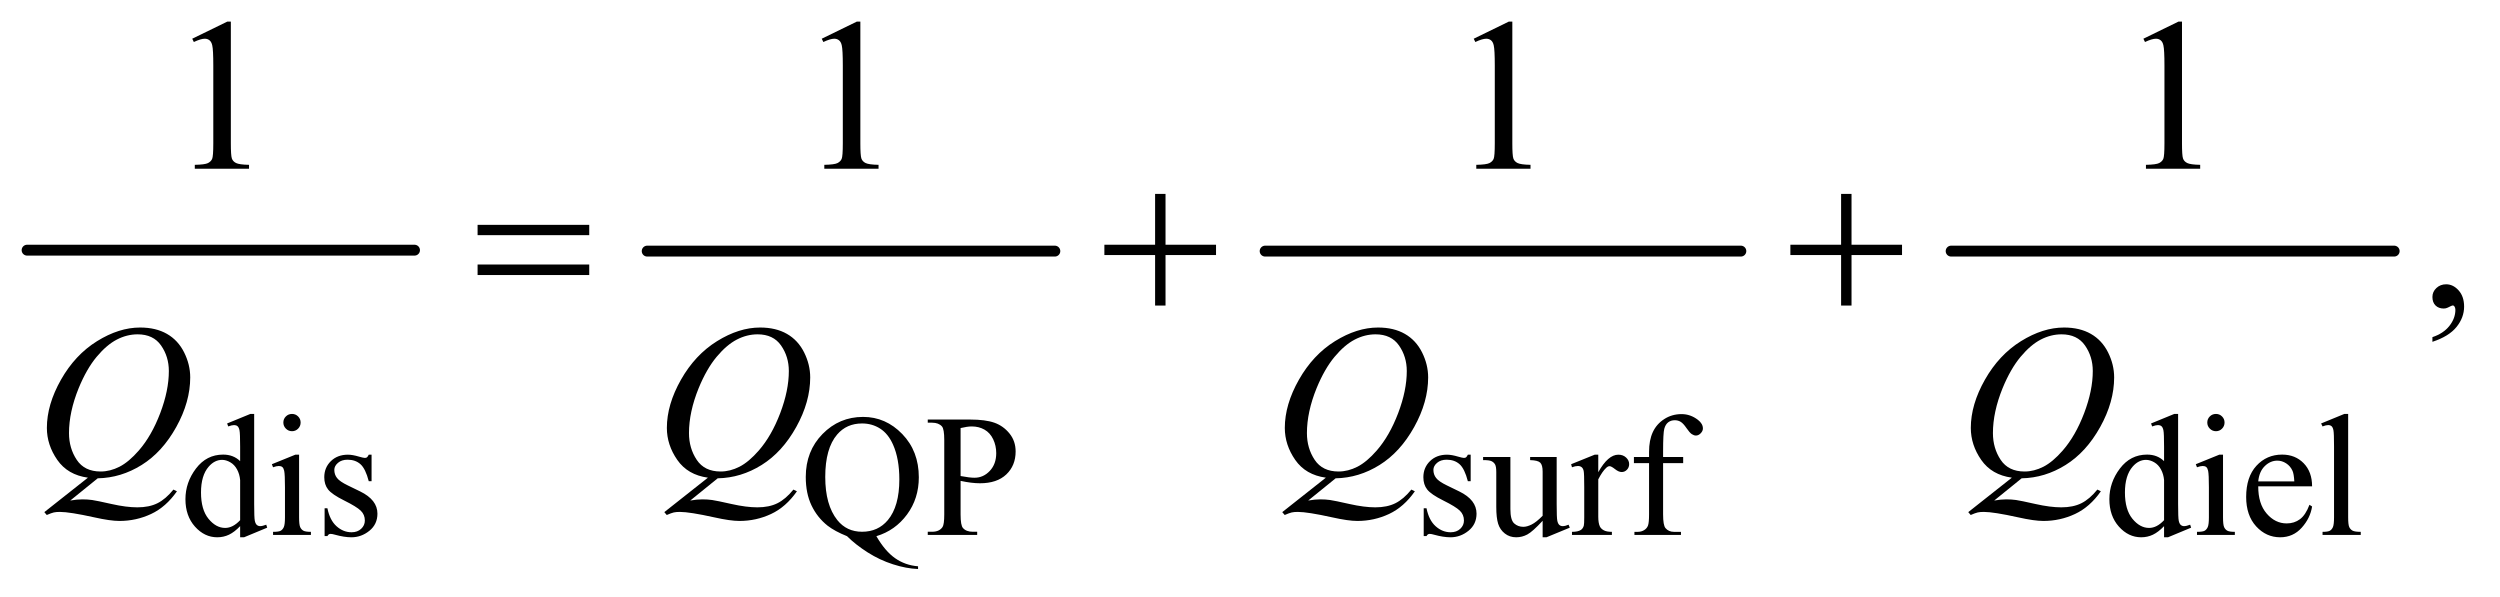
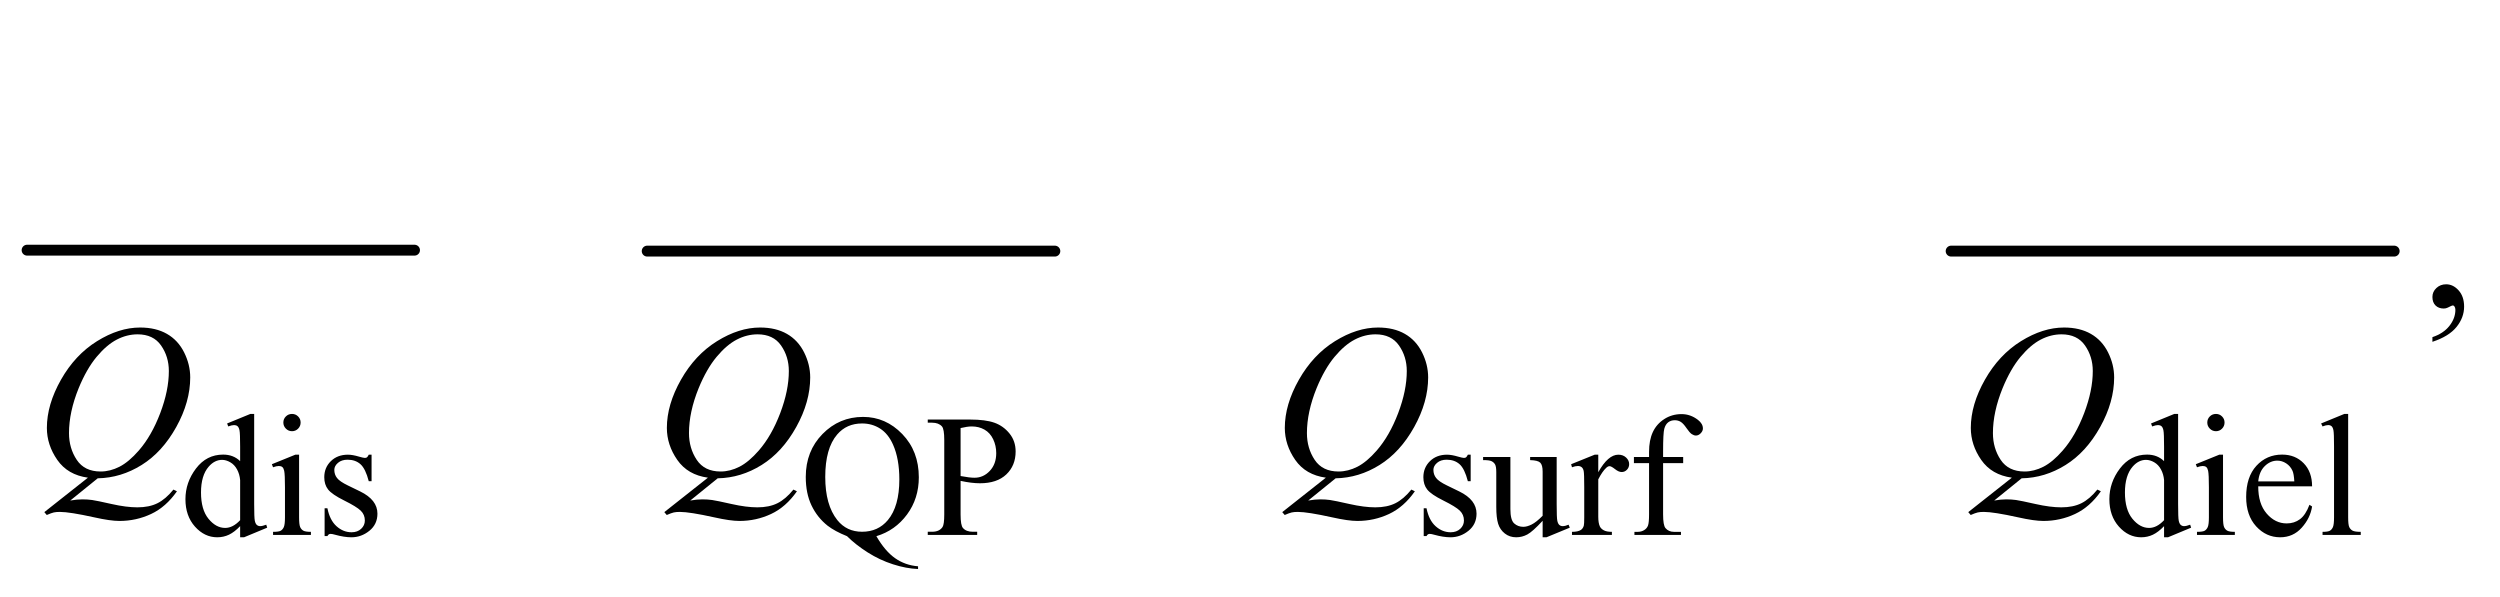
<svg xmlns="http://www.w3.org/2000/svg" stroke-dasharray="none" shape-rendering="auto" font-family="'Dialog'" text-rendering="auto" width="180" fill-opacity="1" color-interpolation="auto" color-rendering="auto" preserveAspectRatio="xMidYMid meet" font-size="12px" viewBox="0 0 180 43" fill="black" stroke="black" image-rendering="auto" stroke-miterlimit="10" stroke-linecap="square" stroke-linejoin="miter" font-style="normal" stroke-width="1" height="43" stroke-dashoffset="0" font-weight="normal" stroke-opacity="1">
  <defs id="genericDefs" />
  <g>
    <defs id="defs1">
      <clipPath clipPathUnits="userSpaceOnUse" id="clipPath1">
        <path d="M0.747 2.955 L114.716 2.955 L114.716 30.051 L0.747 30.051 L0.747 2.955 Z" />
      </clipPath>
      <clipPath clipPathUnits="userSpaceOnUse" id="clipPath2">
        <path d="M23.949 94.699 L23.949 963.176 L3676.802 963.176 L3676.802 94.699 Z" />
      </clipPath>
    </defs>
    <g stroke-width="16" transform="scale(1.576,1.576) translate(-0.747,-2.955) matrix(0.031,0,0,0.031,0,0)" stroke-linejoin="round" stroke-linecap="round">
      <line y2="464" fill="none" x1="64" clip-path="url(#clipPath2)" x2="635" y1="464" />
    </g>
    <g stroke-width="16" transform="matrix(0.049,0,0,0.049,-1.177,-4.656)" stroke-linejoin="round" stroke-linecap="round">
      <line y2="464" fill="none" x1="975" clip-path="url(#clipPath2)" x2="1574" y1="464" />
    </g>
    <g stroke-width="16" transform="matrix(0.049,0,0,0.049,-1.177,-4.656)" stroke-linejoin="round" stroke-linecap="round">
-       <line y2="464" fill="none" x1="1883" clip-path="url(#clipPath2)" x2="2582" y1="464" />
-     </g>
+       </g>
    <g stroke-width="16" transform="matrix(0.049,0,0,0.049,-1.177,-4.656)" stroke-linejoin="round" stroke-linecap="round">
      <line y2="464" fill="none" x1="2891" clip-path="url(#clipPath2)" x2="3542" y1="464" />
    </g>
    <g transform="matrix(0.049,0,0,0.049,-1.177,-4.656)">
      <path d="M376.875 868.125 Q368.5 876.875 360.5 880.688 Q352.5 884.5 343.25 884.5 Q324.5 884.5 310.5 868.812 Q296.5 853.125 296.5 828.5 Q296.5 803.875 312 783.438 Q327.5 763 351.875 763 Q367 763 376.875 772.625 L376.875 751.5 Q376.875 731.875 375.938 727.375 Q375 722.875 373 721.25 Q371 719.625 368 719.625 Q364.75 719.625 359.375 721.625 L357.75 717.25 L391.875 703.25 L397.5 703.25 L397.5 835.625 Q397.5 855.75 398.438 860.188 Q399.375 864.625 401.438 866.375 Q403.5 868.125 406.25 868.125 Q409.625 868.125 415.25 866 L416.625 870.375 L382.625 884.5 L376.875 884.5 L376.875 868.125 ZM376.875 859.375 L376.875 800.375 Q376.125 791.875 372.375 784.875 Q368.625 777.875 362.438 774.312 Q356.25 770.75 350.375 770.75 Q339.375 770.75 330.75 780.625 Q319.375 793.625 319.375 818.625 Q319.375 843.875 330.375 857.312 Q341.375 870.75 354.875 870.75 Q366.25 870.75 376.875 859.375 ZM453.125 703.25 Q458.375 703.25 462.062 706.938 Q465.75 710.625 465.75 715.875 Q465.75 721.125 462.062 724.875 Q458.375 728.625 453.125 728.625 Q447.875 728.625 444.125 724.875 Q440.375 721.125 440.375 715.875 Q440.375 710.625 444.062 706.938 Q447.75 703.25 453.125 703.25 ZM463.5 763.125 L463.5 855.125 Q463.5 865.875 465.062 869.438 Q466.625 873 469.688 874.75 Q472.75 876.5 480.875 876.5 L480.875 881 L425.25 881 L425.25 876.5 Q433.625 876.5 436.5 874.875 Q439.375 873.25 441.062 869.5 Q442.75 865.75 442.75 855.125 L442.75 811 Q442.75 792.375 441.625 786.875 Q440.75 782.875 438.875 781.312 Q437 779.75 433.75 779.75 Q430.25 779.75 425.25 781.625 L423.5 777.125 L458 763.125 L463.5 763.125 ZM570 763.125 L570 802.125 L565.875 802.125 Q561.125 783.75 553.688 777.125 Q546.25 770.5 534.75 770.5 Q526 770.5 520.625 775.125 Q515.25 779.75 515.25 785.375 Q515.25 792.375 519.25 797.375 Q523.125 802.5 535 808.25 L553.25 817.125 Q578.625 829.5 578.625 849.75 Q578.625 865.375 566.812 874.938 Q555 884.5 540.375 884.5 Q529.875 884.5 516.375 880.75 Q512.25 879.5 509.625 879.5 Q506.75 879.5 505.125 882.75 L501 882.75 L501 841.875 L505.125 841.875 Q508.625 859.375 518.5 868.25 Q528.375 877.125 540.625 877.125 Q549.25 877.125 554.688 872.062 Q560.125 867 560.125 859.875 Q560.125 851.25 554.062 845.375 Q548 839.5 529.875 830.5 Q511.75 821.5 506.125 814.25 Q500.5 807.125 500.5 796.25 Q500.5 782.125 510.188 772.625 Q519.875 763.125 535.25 763.125 Q542 763.125 551.625 766 Q558 767.875 560.125 767.875 Q562.125 767.875 563.25 767 Q564.375 766.125 565.875 763.125 L570 763.125 ZM1311.75 882.875 Q1324.5 904.875 1339.312 915.25 Q1354.125 925.625 1373 927.125 L1373 931.125 Q1355.75 930.5 1336.125 924.188 Q1316.5 917.875 1298.938 906.688 Q1281.375 895.5 1268.625 882.875 Q1250.625 875.625 1240.125 867.5 Q1224.875 855.375 1216.438 837.688 Q1208 820 1208 795.875 Q1208 757.875 1232.625 732.75 Q1257.25 707.625 1292.25 707.625 Q1325.5 707.625 1349.812 732.812 Q1374.125 758 1374.125 796.375 Q1374.125 827.5 1356.812 851 Q1339.5 874.5 1311.75 882.875 ZM1290.75 717.25 Q1268 717.25 1254.125 733.5 Q1236.625 753.875 1236.625 795.875 Q1236.625 837 1254.375 859.25 Q1268.125 876.375 1290.75 876.375 Q1314.25 876.375 1328.625 859.25 Q1345.5 839 1345.5 799.5 Q1345.5 769.125 1336.25 748.375 Q1329.125 732.375 1317.312 724.812 Q1305.5 717.25 1290.75 717.25 ZM1435.5 801.625 L1435.5 851 Q1435.5 867 1439 870.875 Q1443.75 876.375 1453.375 876.375 L1459.875 876.375 L1459.875 881 L1387.25 881 L1387.25 876.375 L1393.625 876.375 Q1404.375 876.375 1409 869.375 Q1411.5 865.5 1411.5 851 L1411.5 741.5 Q1411.5 725.5 1408.125 721.625 Q1403.25 716.125 1393.625 716.125 L1387.25 716.125 L1387.25 711.5 L1449.375 711.5 Q1472.125 711.5 1485.25 716.188 Q1498.375 720.875 1507.375 732 Q1516.375 743.125 1516.375 758.375 Q1516.375 779.125 1502.688 792.125 Q1489 805.125 1464 805.125 Q1457.875 805.125 1450.75 804.25 Q1443.625 803.375 1435.5 801.625 ZM1435.5 794.5 Q1442.125 795.75 1447.25 796.375 Q1452.375 797 1456 797 Q1469 797 1478.438 786.938 Q1487.875 776.875 1487.875 760.875 Q1487.875 749.875 1483.375 740.438 Q1478.875 731 1470.625 726.312 Q1462.375 721.625 1451.875 721.625 Q1445.5 721.625 1435.5 724 L1435.5 794.5 ZM2185 763.125 L2185 802.125 L2180.875 802.125 Q2176.125 783.75 2168.688 777.125 Q2161.25 770.5 2149.75 770.5 Q2141 770.5 2135.625 775.125 Q2130.25 779.75 2130.25 785.375 Q2130.25 792.375 2134.25 797.375 Q2138.125 802.5 2150 808.25 L2168.25 817.125 Q2193.625 829.5 2193.625 849.75 Q2193.625 865.375 2181.812 874.938 Q2170 884.5 2155.375 884.5 Q2144.875 884.5 2131.375 880.75 Q2127.25 879.5 2124.625 879.5 Q2121.75 879.5 2120.125 882.75 L2116 882.75 L2116 841.875 L2120.125 841.875 Q2123.625 859.375 2133.5 868.25 Q2143.375 877.125 2155.625 877.125 Q2164.25 877.125 2169.688 872.062 Q2175.125 867 2175.125 859.875 Q2175.125 851.25 2169.062 845.375 Q2163 839.5 2144.875 830.5 Q2126.75 821.5 2121.125 814.25 Q2115.5 807.125 2115.5 796.25 Q2115.5 782.125 2125.188 772.625 Q2134.875 763.125 2150.25 763.125 Q2157 763.125 2166.625 766 Q2173 767.875 2175.125 767.875 Q2177.125 767.875 2178.25 767 Q2179.375 766.125 2180.875 763.125 L2185 763.125 ZM2311.375 766.5 L2311.375 835.875 Q2311.375 855.75 2312.312 860.188 Q2313.25 864.625 2315.312 866.375 Q2317.375 868.125 2320.125 868.125 Q2324 868.125 2328.875 866 L2330.625 870.375 L2296.375 884.5 L2290.75 884.5 L2290.75 860.25 Q2276 876.25 2268.25 880.375 Q2260.5 884.5 2251.875 884.5 Q2242.25 884.5 2235.188 878.938 Q2228.125 873.375 2225.375 864.625 Q2222.625 855.875 2222.625 839.875 L2222.625 788.75 Q2222.625 780.625 2220.875 777.5 Q2219.125 774.375 2215.688 772.688 Q2212.25 771 2203.25 771.125 L2203.25 766.5 L2243.375 766.5 L2243.375 843.125 Q2243.375 859.125 2248.938 864.125 Q2254.5 869.125 2262.375 869.125 Q2267.75 869.125 2274.562 865.75 Q2281.375 862.375 2290.75 852.875 L2290.75 788 Q2290.75 778.25 2287.188 774.812 Q2283.625 771.375 2272.375 771.125 L2272.375 766.5 L2311.375 766.5 ZM2372.5 763.125 L2372.5 788.875 Q2386.875 763.125 2402 763.125 Q2408.875 763.125 2413.375 767.312 Q2417.875 771.5 2417.875 777 Q2417.875 781.875 2414.625 785.25 Q2411.375 788.625 2406.875 788.625 Q2402.5 788.625 2397.062 784.312 Q2391.625 780 2389 780 Q2386.75 780 2384.125 782.5 Q2378.5 787.625 2372.5 799.375 L2372.5 854.25 Q2372.5 863.75 2374.875 868.625 Q2376.5 872 2380.625 874.25 Q2384.75 876.5 2392.5 876.5 L2392.5 881 L2333.875 881 L2333.875 876.5 Q2342.625 876.5 2346.875 873.75 Q2350 871.75 2351.25 867.375 Q2351.875 865.25 2351.875 855.25 L2351.875 810.875 Q2351.875 790.875 2351.062 787.062 Q2350.25 783.25 2348.062 781.5 Q2345.875 779.75 2342.625 779.75 Q2338.75 779.75 2333.875 781.625 L2332.625 777.125 L2367.25 763.125 L2372.5 763.125 ZM2467.75 775.5 L2467.75 850.75 Q2467.75 866.75 2471.25 871 Q2475.875 876.5 2483.625 876.5 L2494 876.5 L2494 881 L2425.625 881 L2425.625 876.5 L2430.75 876.5 Q2435.75 876.5 2439.875 874 Q2444 871.5 2445.562 867.25 Q2447.125 863 2447.125 850.75 L2447.125 775.5 L2424.875 775.5 L2424.875 766.5 L2447.125 766.5 L2447.125 759 Q2447.125 741.875 2452.625 730 Q2458.125 718.125 2469.438 710.812 Q2480.75 703.5 2494.875 703.5 Q2508 703.5 2519 712 Q2526.25 717.625 2526.25 724.625 Q2526.25 728.375 2523 731.688 Q2519.75 735 2516 735 Q2513.125 735 2509.938 732.938 Q2506.75 730.875 2502.125 724.062 Q2497.5 717.25 2493.625 714.875 Q2489.75 712.5 2485 712.5 Q2479.25 712.5 2475.25 715.562 Q2471.25 718.625 2469.5 725.062 Q2467.75 731.5 2467.75 758.25 L2467.75 766.5 L2497.25 766.5 L2497.25 775.5 L2467.75 775.5 ZM3203.875 868.125 Q3195.5 876.875 3187.5 880.688 Q3179.5 884.5 3170.25 884.5 Q3151.5 884.5 3137.5 868.812 Q3123.5 853.125 3123.5 828.5 Q3123.5 803.875 3139 783.438 Q3154.5 763 3178.875 763 Q3194 763 3203.875 772.625 L3203.875 751.5 Q3203.875 731.875 3202.938 727.375 Q3202 722.875 3200 721.25 Q3198 719.625 3195 719.625 Q3191.75 719.625 3186.375 721.625 L3184.75 717.25 L3218.875 703.25 L3224.5 703.25 L3224.5 835.625 Q3224.5 855.75 3225.438 860.188 Q3226.375 864.625 3228.438 866.375 Q3230.5 868.125 3233.25 868.125 Q3236.625 868.125 3242.25 866 L3243.625 870.375 L3209.625 884.5 L3203.875 884.5 L3203.875 868.125 ZM3203.875 859.375 L3203.875 800.375 Q3203.125 791.875 3199.375 784.875 Q3195.625 777.875 3189.438 774.312 Q3183.25 770.75 3177.375 770.75 Q3166.375 770.75 3157.75 780.625 Q3146.375 793.625 3146.375 818.625 Q3146.375 843.875 3157.375 857.312 Q3168.375 870.75 3181.875 870.75 Q3193.25 870.75 3203.875 859.375 ZM3280.125 703.25 Q3285.375 703.25 3289.062 706.938 Q3292.75 710.625 3292.75 715.875 Q3292.75 721.125 3289.062 724.875 Q3285.375 728.625 3280.125 728.625 Q3274.875 728.625 3271.125 724.875 Q3267.375 721.125 3267.375 715.875 Q3267.375 710.625 3271.062 706.938 Q3274.75 703.25 3280.125 703.25 ZM3290.5 763.125 L3290.5 855.125 Q3290.5 865.875 3292.062 869.438 Q3293.625 873 3296.688 874.75 Q3299.75 876.5 3307.875 876.5 L3307.875 881 L3252.25 881 L3252.25 876.5 Q3260.625 876.5 3263.5 874.875 Q3266.375 873.25 3268.062 869.5 Q3269.75 865.75 3269.75 855.125 L3269.75 811 Q3269.75 792.375 3268.625 786.875 Q3267.75 782.875 3265.875 781.312 Q3264 779.75 3260.75 779.75 Q3257.25 779.75 3252.25 781.625 L3250.5 777.125 L3285 763.125 L3290.5 763.125 ZM3342.25 809.625 Q3342.125 835.125 3354.625 849.625 Q3367.125 864.125 3384 864.125 Q3395.25 864.125 3403.562 857.938 Q3411.875 851.75 3417.5 836.75 L3421.375 839.25 Q3418.75 856.375 3406.125 870.438 Q3393.5 884.5 3374.5 884.5 Q3353.875 884.5 3339.188 868.438 Q3324.5 852.375 3324.5 825.25 Q3324.5 795.875 3339.562 779.438 Q3354.625 763 3377.375 763 Q3396.625 763 3409 775.688 Q3421.375 788.375 3421.375 809.625 L3342.25 809.625 ZM3342.25 802.375 L3395.25 802.375 Q3394.625 791.375 3392.625 786.875 Q3389.5 779.875 3383.312 775.875 Q3377.125 771.875 3370.375 771.875 Q3360 771.875 3351.812 779.938 Q3343.625 788 3342.25 802.375 ZM3474.375 703.25 L3474.375 855.125 Q3474.375 865.875 3475.938 869.375 Q3477.5 872.875 3480.75 874.688 Q3484 876.5 3492.875 876.5 L3492.875 881 L3436.75 881 L3436.75 876.5 Q3444.625 876.5 3447.5 874.875 Q3450.375 873.25 3452 869.5 Q3453.625 865.75 3453.625 855.125 L3453.625 751.125 Q3453.625 731.75 3452.75 727.312 Q3451.875 722.875 3449.938 721.25 Q3448 719.625 3445 719.625 Q3441.75 719.625 3436.75 721.625 L3434.625 717.25 L3468.75 703.25 L3474.375 703.25 Z" stroke="none" clip-path="url(#clipPath2)" />
    </g>
    <g transform="matrix(0.049,0,0,0.049,-1.177,-4.656)">
-       <path d="M306.5 151.906 L358.062 126.75 L363.219 126.75 L363.219 305.656 Q363.219 323.469 364.703 327.844 Q366.188 332.219 370.875 334.562 Q375.562 336.906 389.938 337.219 L389.938 343 L310.25 343 L310.25 337.219 Q325.25 336.906 329.625 334.641 Q334 332.375 335.719 328.547 Q337.438 324.719 337.438 305.656 L337.438 191.281 Q337.438 168.156 335.875 161.594 Q334.781 156.594 331.891 154.25 Q329 151.906 324.938 151.906 Q319.156 151.906 308.844 156.75 L306.5 151.906 ZM1231.5 151.906 L1283.062 126.75 L1288.219 126.75 L1288.219 305.656 Q1288.219 323.469 1289.703 327.844 Q1291.188 332.219 1295.875 334.562 Q1300.562 336.906 1314.938 337.219 L1314.938 343 L1235.25 343 L1235.25 337.219 Q1250.25 336.906 1254.625 334.641 Q1259 332.375 1260.719 328.547 Q1262.438 324.719 1262.438 305.656 L1262.438 191.281 Q1262.438 168.156 1260.875 161.594 Q1259.781 156.594 1256.891 154.25 Q1254 151.906 1249.938 151.906 Q1244.156 151.906 1233.844 156.75 L1231.5 151.906 ZM2189.5 151.906 L2241.062 126.75 L2246.219 126.75 L2246.219 305.656 Q2246.219 323.469 2247.703 327.844 Q2249.188 332.219 2253.875 334.562 Q2258.562 336.906 2272.938 337.219 L2272.938 343 L2193.25 343 L2193.25 337.219 Q2208.25 336.906 2212.625 334.641 Q2217 332.375 2218.719 328.547 Q2220.438 324.719 2220.438 305.656 L2220.438 191.281 Q2220.438 168.156 2218.875 161.594 Q2217.781 156.594 2214.891 154.25 Q2212 151.906 2207.938 151.906 Q2202.156 151.906 2191.844 156.75 L2189.5 151.906 ZM3173.5 151.906 L3225.062 126.75 L3230.219 126.75 L3230.219 305.656 Q3230.219 323.469 3231.703 327.844 Q3233.188 332.219 3237.875 334.562 Q3242.562 336.906 3256.938 337.219 L3256.938 343 L3177.25 343 L3177.25 337.219 Q3192.25 336.906 3196.625 334.641 Q3201 332.375 3202.719 328.547 Q3204.438 324.719 3204.438 305.656 L3204.438 191.281 Q3204.438 168.156 3202.875 161.594 Q3201.781 156.594 3198.891 154.25 Q3196 151.906 3191.938 151.906 Q3186.156 151.906 3175.844 156.75 L3173.5 151.906 Z" stroke="none" clip-path="url(#clipPath2)" />
-     </g>
+       </g>
    <g transform="matrix(0.049,0,0,0.049,-1.177,-4.656)">
      <path d="M3598.188 597.281 L3598.188 590.406 Q3614.281 585.094 3623.109 573.922 Q3631.938 562.75 3631.938 550.25 Q3631.938 547.281 3630.531 545.25 Q3629.438 543.844 3628.344 543.844 Q3626.625 543.844 3620.844 546.969 Q3618.031 548.375 3614.906 548.375 Q3607.25 548.375 3602.719 543.844 Q3598.188 539.312 3598.188 531.344 Q3598.188 523.688 3604.047 518.219 Q3609.906 512.75 3618.344 512.75 Q3628.656 512.75 3636.703 521.734 Q3644.75 530.719 3644.75 545.562 Q3644.75 561.656 3633.578 575.484 Q3622.406 589.312 3598.188 597.281 Z" stroke="none" clip-path="url(#clipPath2)" />
    </g>
    <g transform="matrix(0.049,0,0,0.049,-1.177,-4.656)">
      <path d="M167.594 797.844 L127.281 830.5 Q136.812 828.781 144.938 828.781 Q152.75 828.781 159.391 829.719 Q166.031 830.656 187.828 835.578 Q209.625 840.5 225.875 840.5 Q243.219 840.5 255.328 834.484 Q267.438 828.469 278.844 814.406 L284 816.906 Q267.906 840.031 246.031 850.266 Q224.156 860.5 199.625 860.5 Q186.031 860.5 162.438 855.188 Q126.344 847.219 111.969 847.219 Q106.5 847.219 103.062 848 Q99.625 848.781 92.75 851.75 L89.156 847.531 L153.219 796.906 Q123.531 792.844 108.219 770.812 Q92.906 748.781 92.906 723.781 Q92.906 689.562 113.609 653 Q134.312 616.438 166.578 596.359 Q198.844 576.281 229.938 576.281 Q253.062 576.281 269.391 585.656 Q285.719 595.031 294.625 612.922 Q303.531 630.812 303.531 649.562 Q303.531 685.5 283.062 722.375 Q262.594 759.25 232.203 778.234 Q201.812 797.219 167.594 797.844 ZM226.188 586.281 Q210.562 586.281 195.641 594.016 Q180.719 601.75 166.031 619.328 Q151.344 636.906 139.625 665.344 Q125.406 700.344 125.406 731.438 Q125.406 753.625 136.812 770.734 Q148.219 787.844 171.812 787.844 Q185.875 787.844 199.625 780.812 Q213.375 773.781 228.062 756.906 Q246.812 735.344 259.469 702.062 Q272.125 668.781 272.125 640.188 Q272.125 619.094 260.719 602.688 Q249.312 586.281 226.188 586.281 ZM1078.594 797.844 L1038.281 830.5 Q1047.812 828.781 1055.938 828.781 Q1063.75 828.781 1070.391 829.719 Q1077.031 830.656 1098.828 835.578 Q1120.625 840.5 1136.875 840.5 Q1154.219 840.5 1166.328 834.484 Q1178.438 828.469 1189.844 814.406 L1195 816.906 Q1178.906 840.031 1157.031 850.266 Q1135.156 860.5 1110.625 860.5 Q1097.031 860.5 1073.438 855.188 Q1037.344 847.219 1022.969 847.219 Q1017.5 847.219 1014.062 848 Q1010.625 848.781 1003.75 851.75 L1000.156 847.531 L1064.219 796.906 Q1034.531 792.844 1019.219 770.812 Q1003.906 748.781 1003.906 723.781 Q1003.906 689.562 1024.609 653 Q1045.312 616.438 1077.578 596.359 Q1109.844 576.281 1140.938 576.281 Q1164.062 576.281 1180.391 585.656 Q1196.719 595.031 1205.625 612.922 Q1214.531 630.812 1214.531 649.562 Q1214.531 685.5 1194.062 722.375 Q1173.594 759.25 1143.203 778.234 Q1112.812 797.219 1078.594 797.844 ZM1137.188 586.281 Q1121.562 586.281 1106.641 594.016 Q1091.719 601.75 1077.031 619.328 Q1062.344 636.906 1050.625 665.344 Q1036.406 700.344 1036.406 731.438 Q1036.406 753.625 1047.812 770.734 Q1059.219 787.844 1082.812 787.844 Q1096.875 787.844 1110.625 780.812 Q1124.375 773.781 1139.062 756.906 Q1157.812 735.344 1170.469 702.062 Q1183.125 668.781 1183.125 640.188 Q1183.125 619.094 1171.719 602.688 Q1160.312 586.281 1137.188 586.281 ZM1986.594 797.844 L1946.281 830.5 Q1955.812 828.781 1963.938 828.781 Q1971.75 828.781 1978.391 829.719 Q1985.031 830.656 2006.828 835.578 Q2028.625 840.5 2044.875 840.5 Q2062.219 840.5 2074.328 834.484 Q2086.438 828.469 2097.844 814.406 L2103 816.906 Q2086.906 840.031 2065.031 850.266 Q2043.156 860.5 2018.625 860.5 Q2005.031 860.5 1981.438 855.188 Q1945.344 847.219 1930.969 847.219 Q1925.5 847.219 1922.062 848 Q1918.625 848.781 1911.75 851.75 L1908.156 847.531 L1972.219 796.906 Q1942.531 792.844 1927.219 770.812 Q1911.906 748.781 1911.906 723.781 Q1911.906 689.562 1932.609 653 Q1953.312 616.438 1985.578 596.359 Q2017.844 576.281 2048.938 576.281 Q2072.062 576.281 2088.391 585.656 Q2104.719 595.031 2113.625 612.922 Q2122.531 630.812 2122.531 649.562 Q2122.531 685.5 2102.062 722.375 Q2081.594 759.25 2051.203 778.234 Q2020.812 797.219 1986.594 797.844 ZM2045.188 586.281 Q2029.562 586.281 2014.641 594.016 Q1999.719 601.75 1985.031 619.328 Q1970.344 636.906 1958.625 665.344 Q1944.406 700.344 1944.406 731.438 Q1944.406 753.625 1955.812 770.734 Q1967.219 787.844 1990.812 787.844 Q2004.875 787.844 2018.625 780.812 Q2032.375 773.781 2047.062 756.906 Q2065.812 735.344 2078.469 702.062 Q2091.125 668.781 2091.125 640.188 Q2091.125 619.094 2079.719 602.688 Q2068.312 586.281 2045.188 586.281 ZM2994.594 797.844 L2954.281 830.5 Q2963.812 828.781 2971.938 828.781 Q2979.75 828.781 2986.391 829.719 Q2993.031 830.656 3014.828 835.578 Q3036.625 840.5 3052.875 840.5 Q3070.219 840.5 3082.328 834.484 Q3094.438 828.469 3105.844 814.406 L3111 816.906 Q3094.906 840.031 3073.031 850.266 Q3051.156 860.5 3026.625 860.5 Q3013.031 860.5 2989.438 855.188 Q2953.344 847.219 2938.969 847.219 Q2933.5 847.219 2930.062 848 Q2926.625 848.781 2919.75 851.75 L2916.156 847.531 L2980.219 796.906 Q2950.531 792.844 2935.219 770.812 Q2919.906 748.781 2919.906 723.781 Q2919.906 689.562 2940.609 653 Q2961.312 616.438 2993.578 596.359 Q3025.844 576.281 3056.938 576.281 Q3080.062 576.281 3096.391 585.656 Q3112.719 595.031 3121.625 612.922 Q3130.531 630.812 3130.531 649.562 Q3130.531 685.5 3110.062 722.375 Q3089.594 759.25 3059.203 778.234 Q3028.812 797.219 2994.594 797.844 ZM3053.188 586.281 Q3037.562 586.281 3022.641 594.016 Q3007.719 601.75 2993.031 619.328 Q2978.344 636.906 2966.625 665.344 Q2952.406 700.344 2952.406 731.438 Q2952.406 753.625 2963.812 770.734 Q2975.219 787.844 2998.812 787.844 Q3012.875 787.844 3026.625 780.812 Q3040.375 773.781 3055.062 756.906 Q3073.812 735.344 3086.469 702.062 Q3099.125 668.781 3099.125 640.188 Q3099.125 619.094 3087.719 602.688 Q3076.312 586.281 3053.188 586.281 Z" stroke="none" clip-path="url(#clipPath2)" />
    </g>
    <g transform="matrix(0.049,0,0,0.049,-1.177,-4.656)">
-       <path d="M725.781 425.406 L889.844 425.406 L889.844 440.562 L725.781 440.562 L725.781 425.406 ZM725.781 483.688 L889.844 483.688 L889.844 499.156 L725.781 499.156 L725.781 483.688 ZM1721.312 379.938 L1736.625 379.938 L1736.625 454.625 L1810.844 454.625 L1810.844 469.781 L1736.625 469.781 L1736.625 544 L1721.312 544 L1721.312 469.781 L1646.781 469.781 L1646.781 454.625 L1721.312 454.625 L1721.312 379.938 ZM2729.312 379.938 L2744.625 379.938 L2744.625 454.625 L2818.844 454.625 L2818.844 469.781 L2744.625 469.781 L2744.625 544 L2729.312 544 L2729.312 469.781 L2654.781 469.781 L2654.781 454.625 L2729.312 454.625 L2729.312 379.938 Z" stroke="none" clip-path="url(#clipPath2)" />
-     </g>
+       </g>
  </g>
</svg>